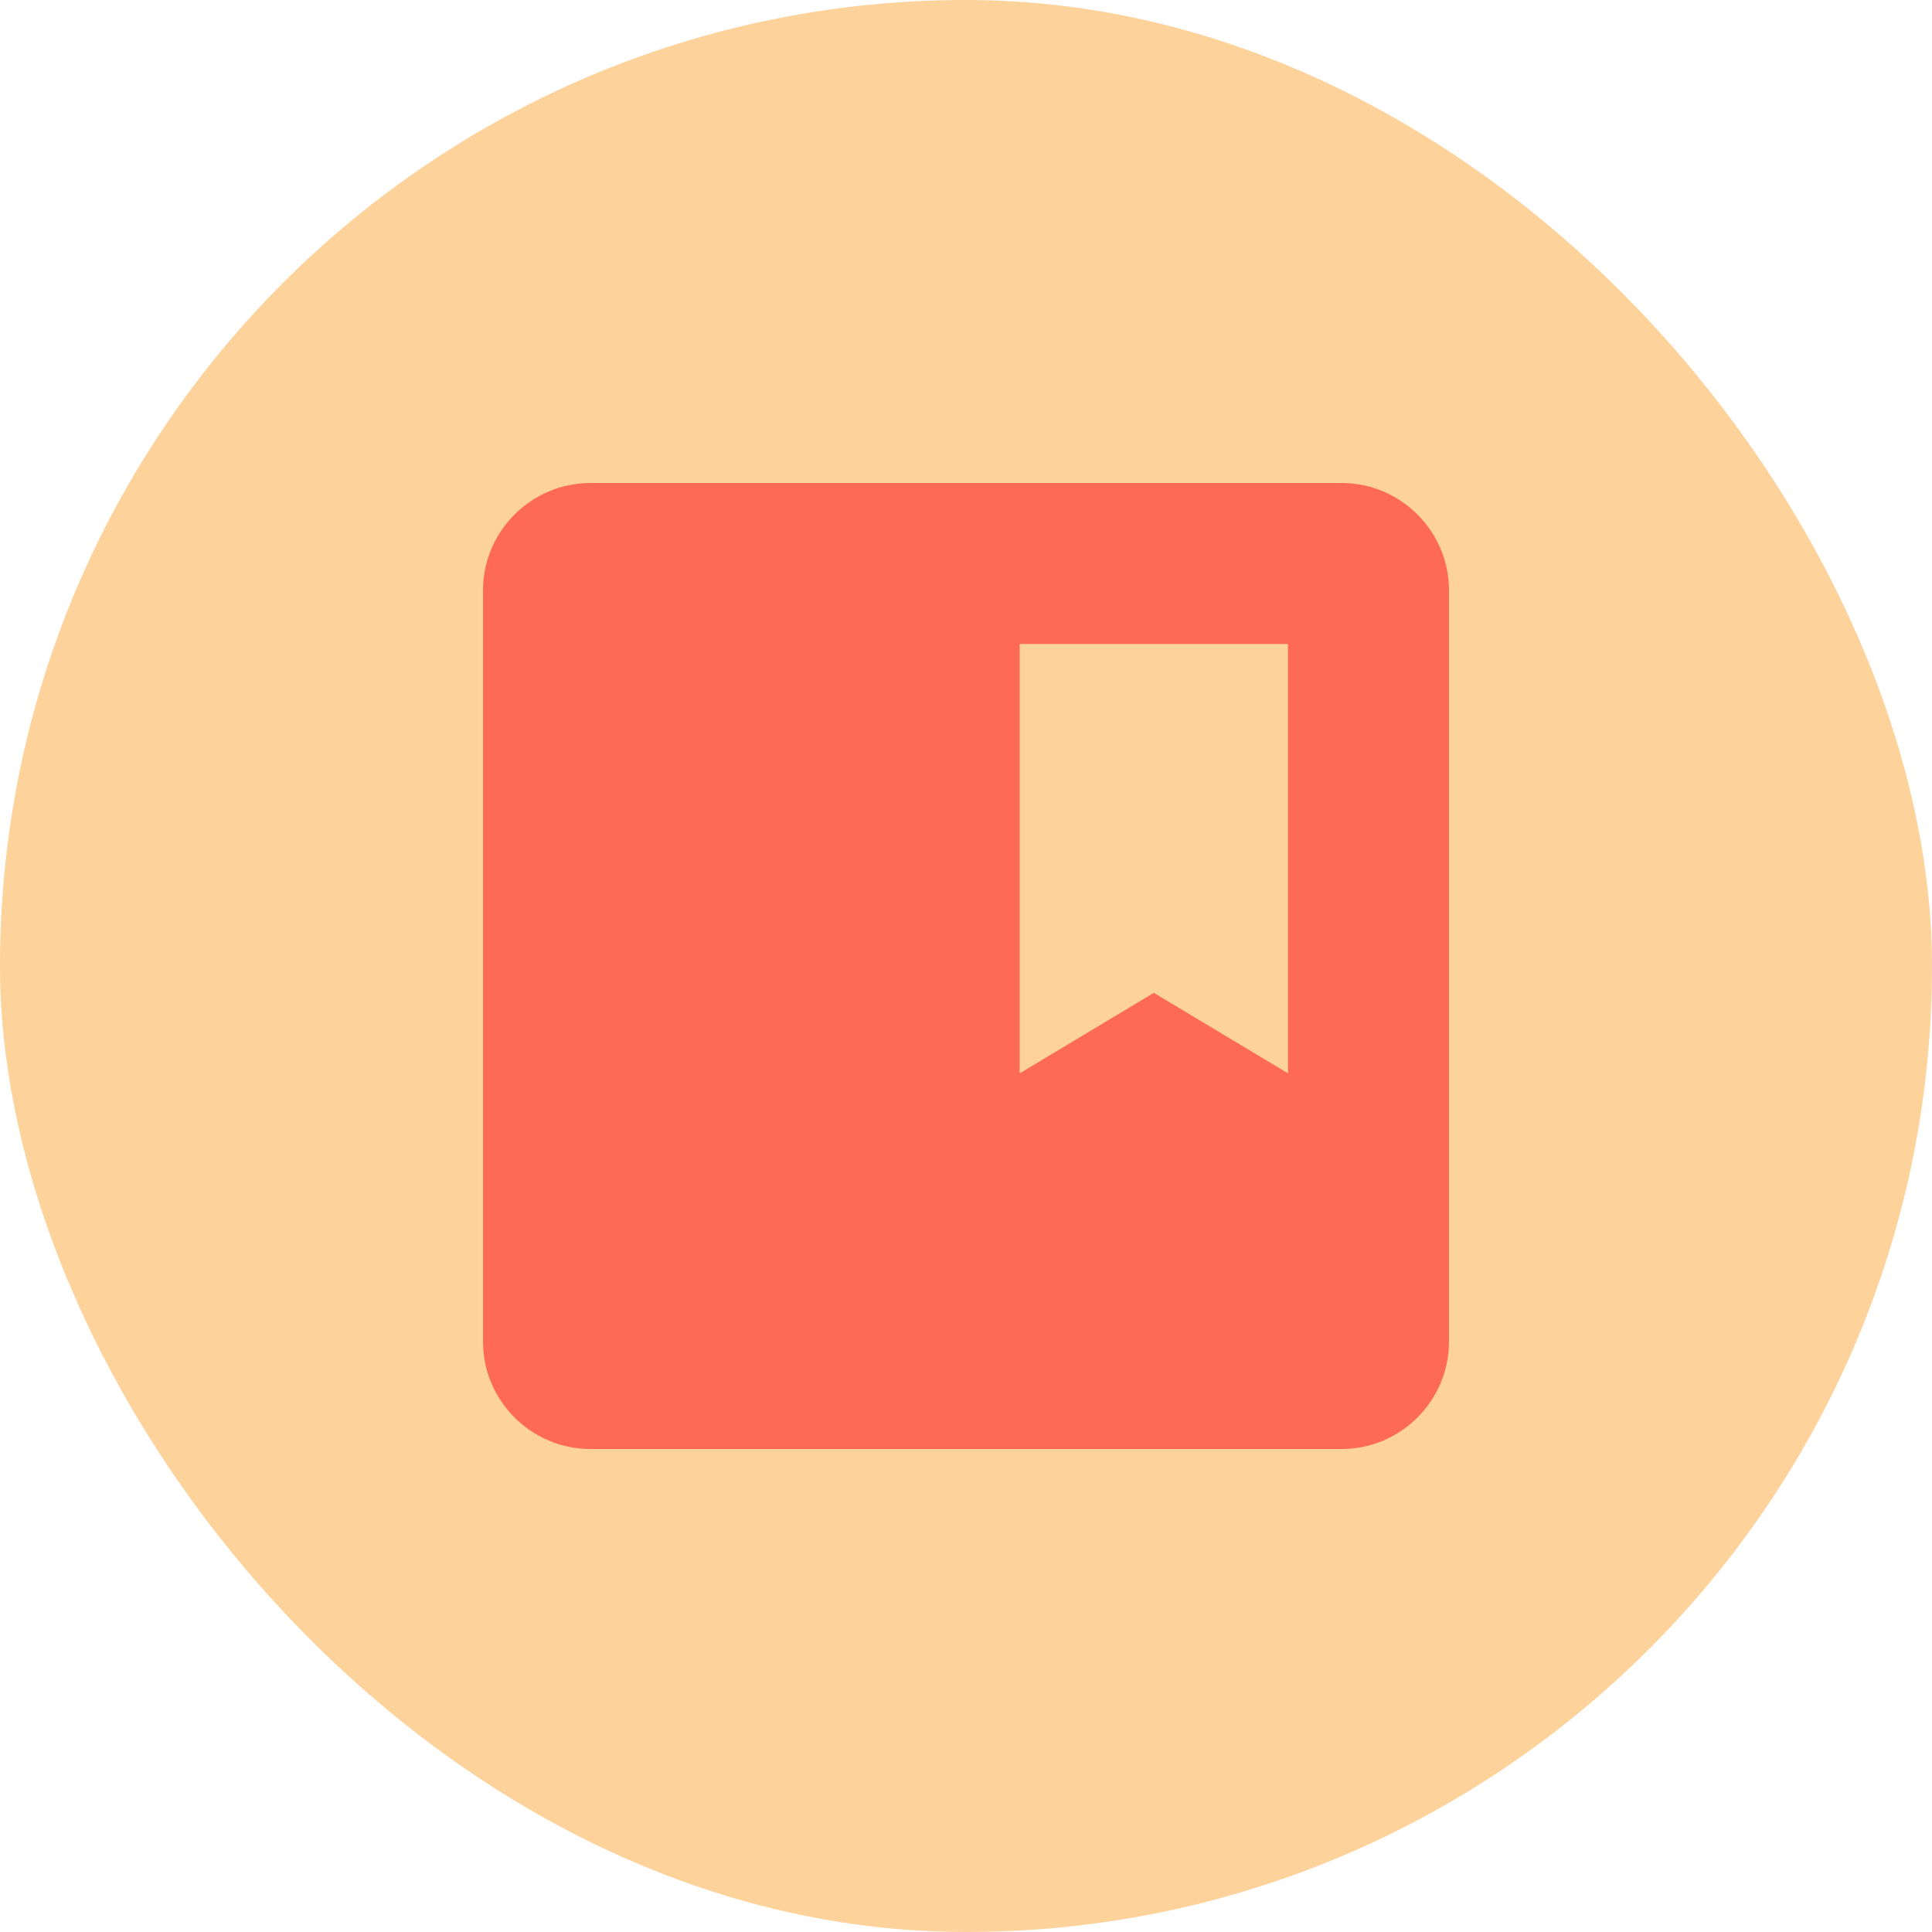
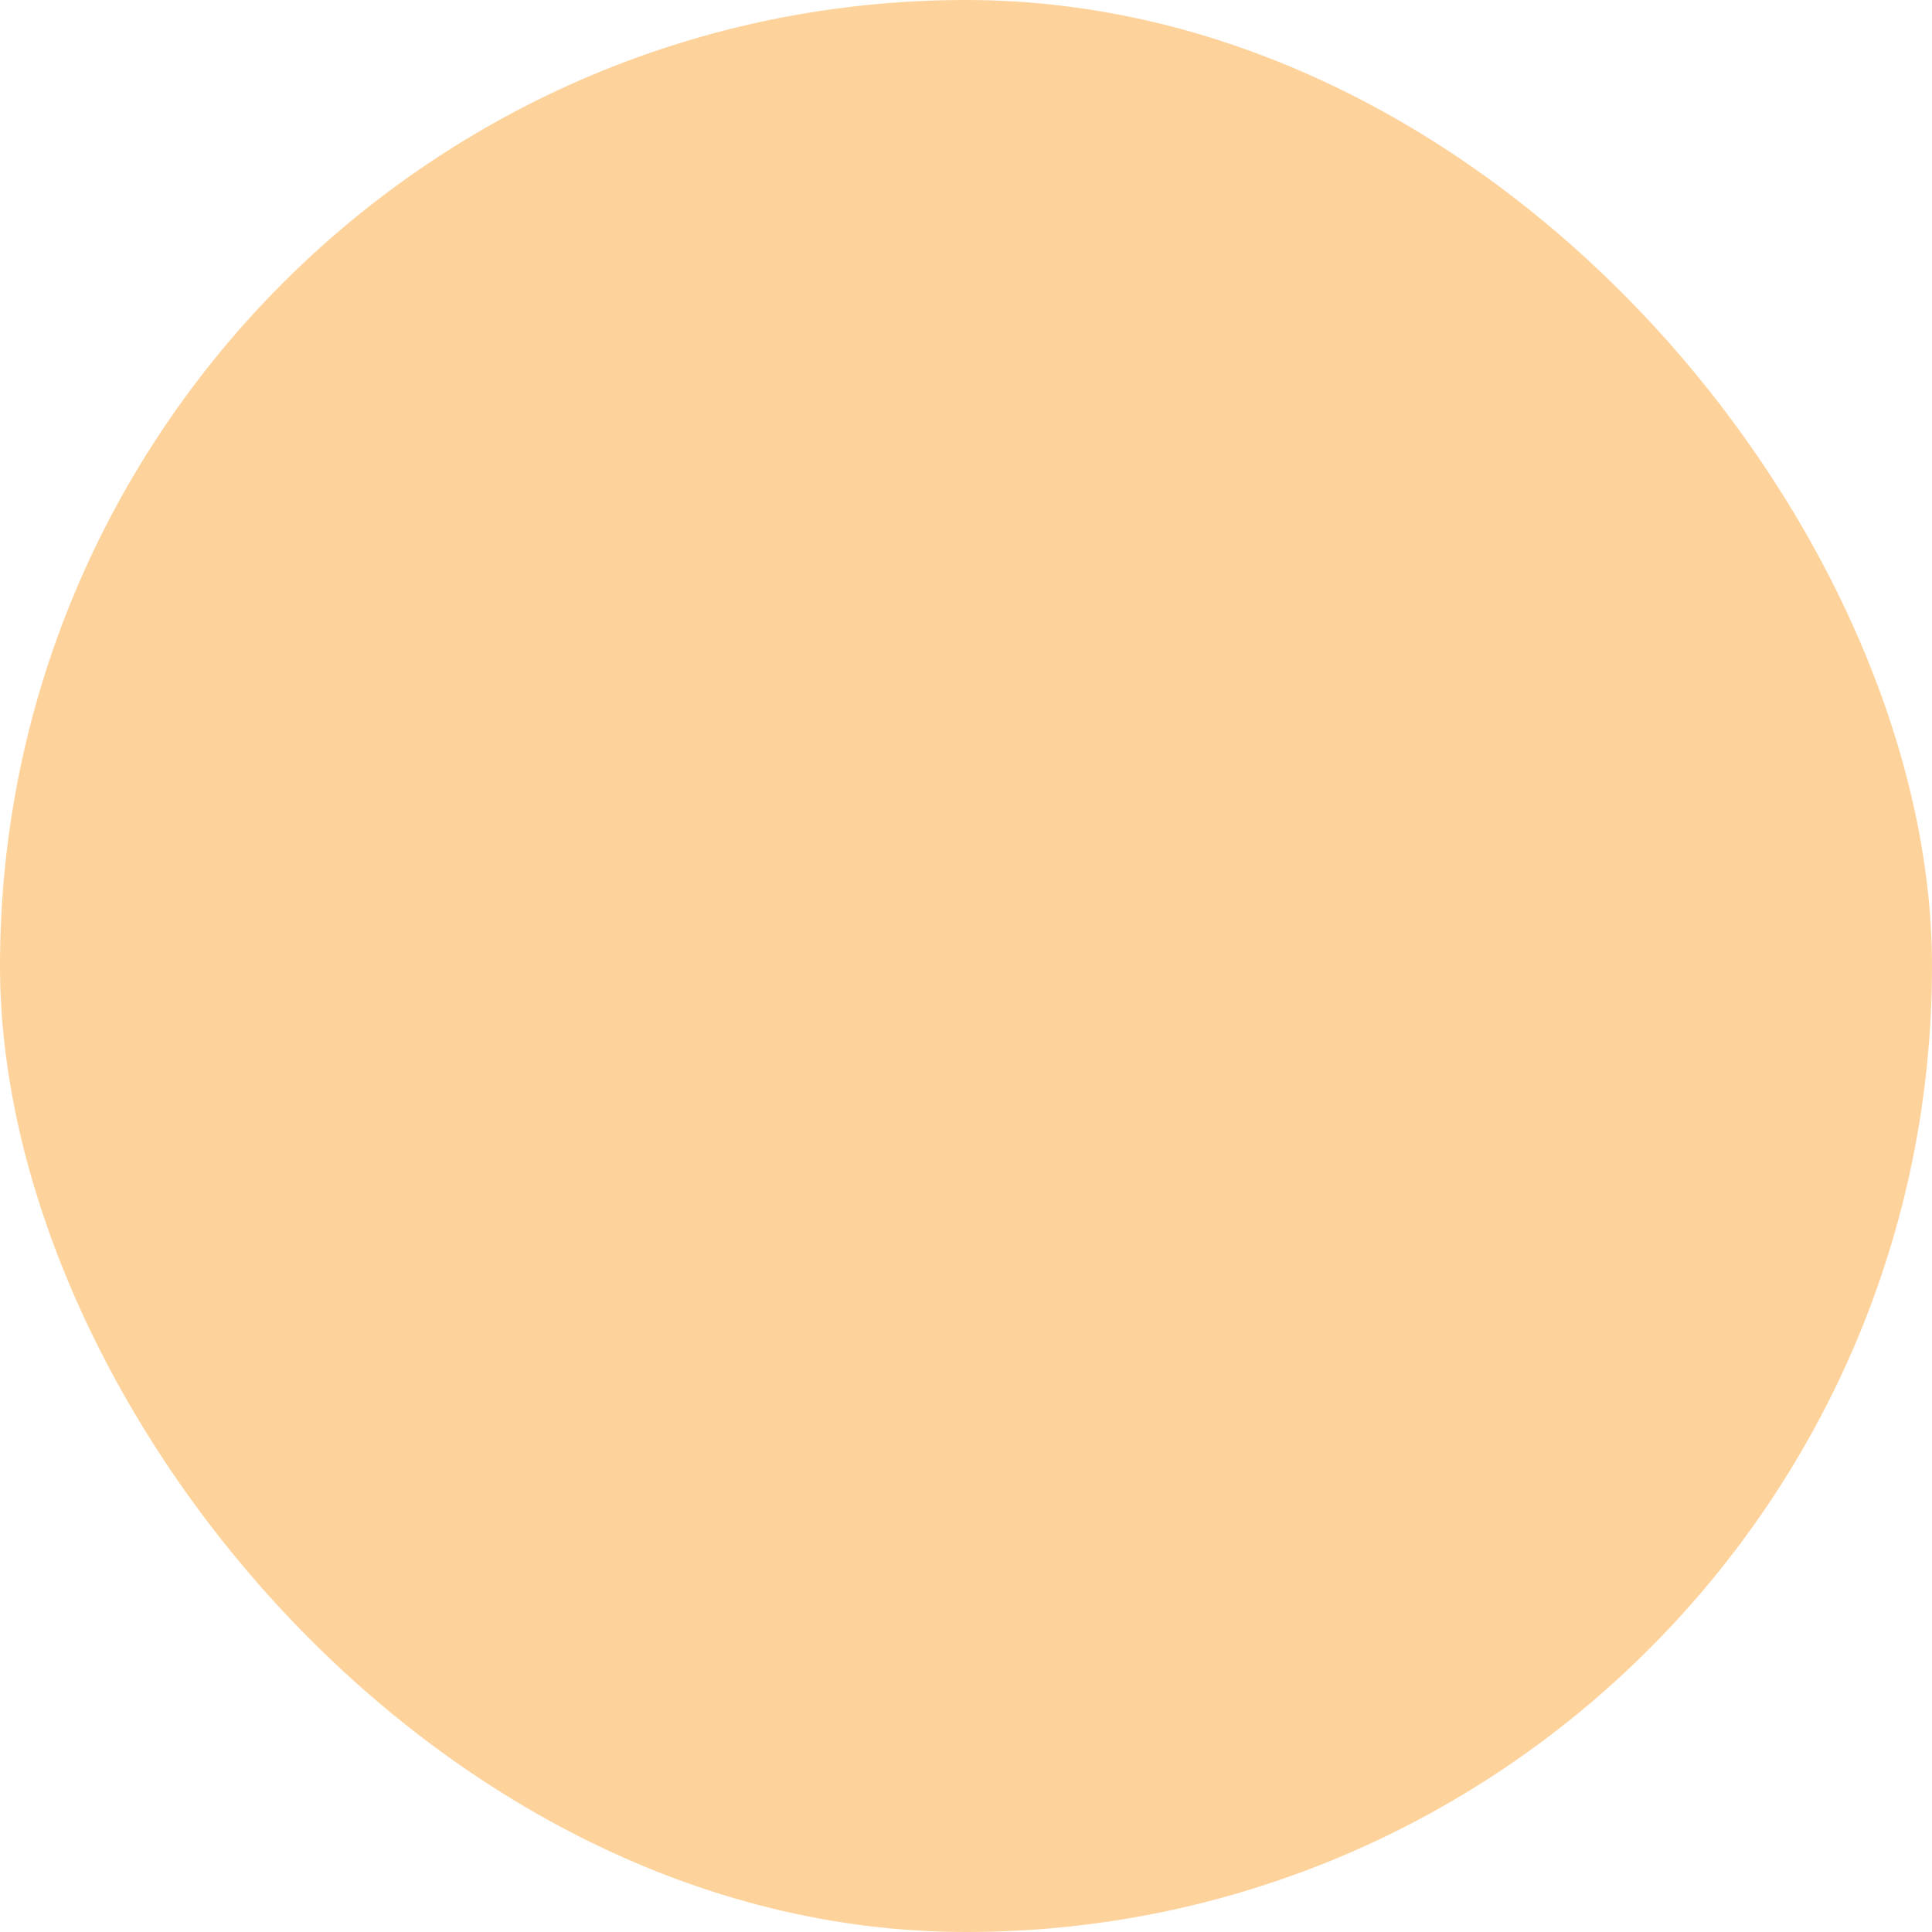
<svg xmlns="http://www.w3.org/2000/svg" width="72" height="72" viewBox="0 0 72 72" fill="none">
  <rect width="72" height="72" rx="36" fill="#FDAF4D" fill-opacity="0.56" />
-   <path d="M50 18H22C19.8 18 18 19.8 18 22V50C18 52.2 19.8 54 22 54H50C52.2 54 54 52.2 54 50V22C54 19.8 52.2 18 50 18ZM48 40L43 37L38 40V24H48V40Z" fill="#FF6A56" />
</svg>